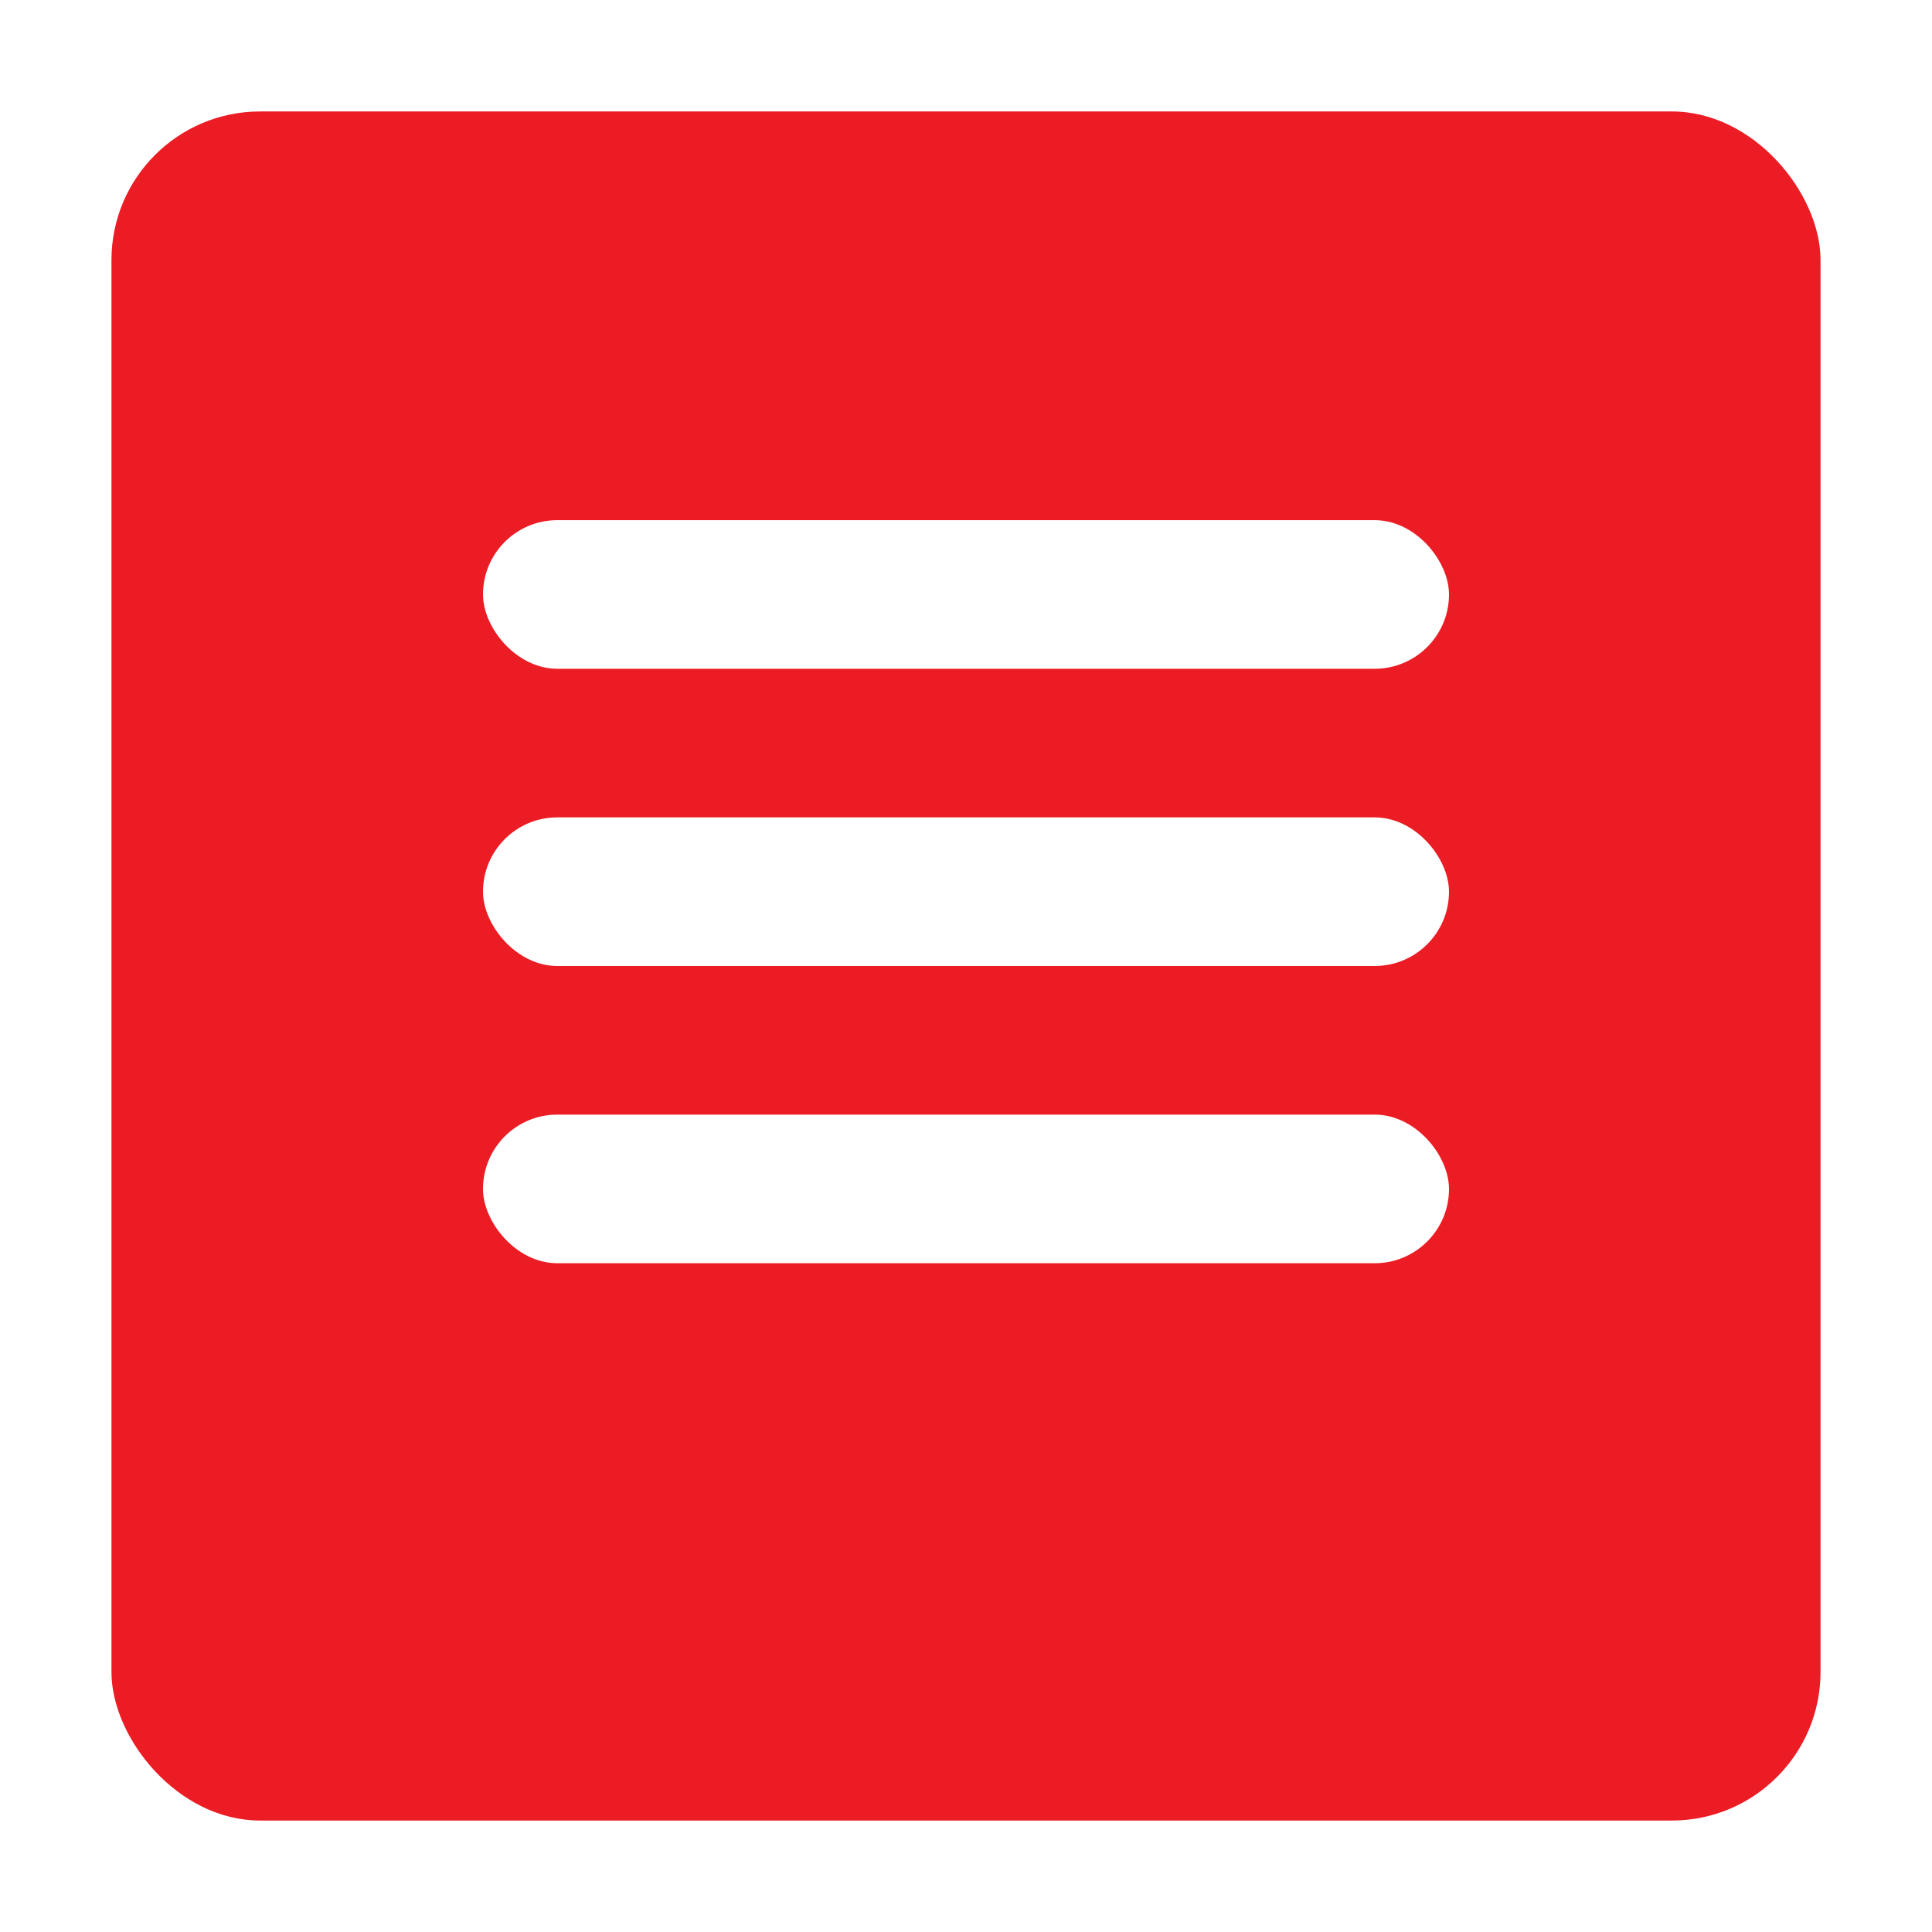
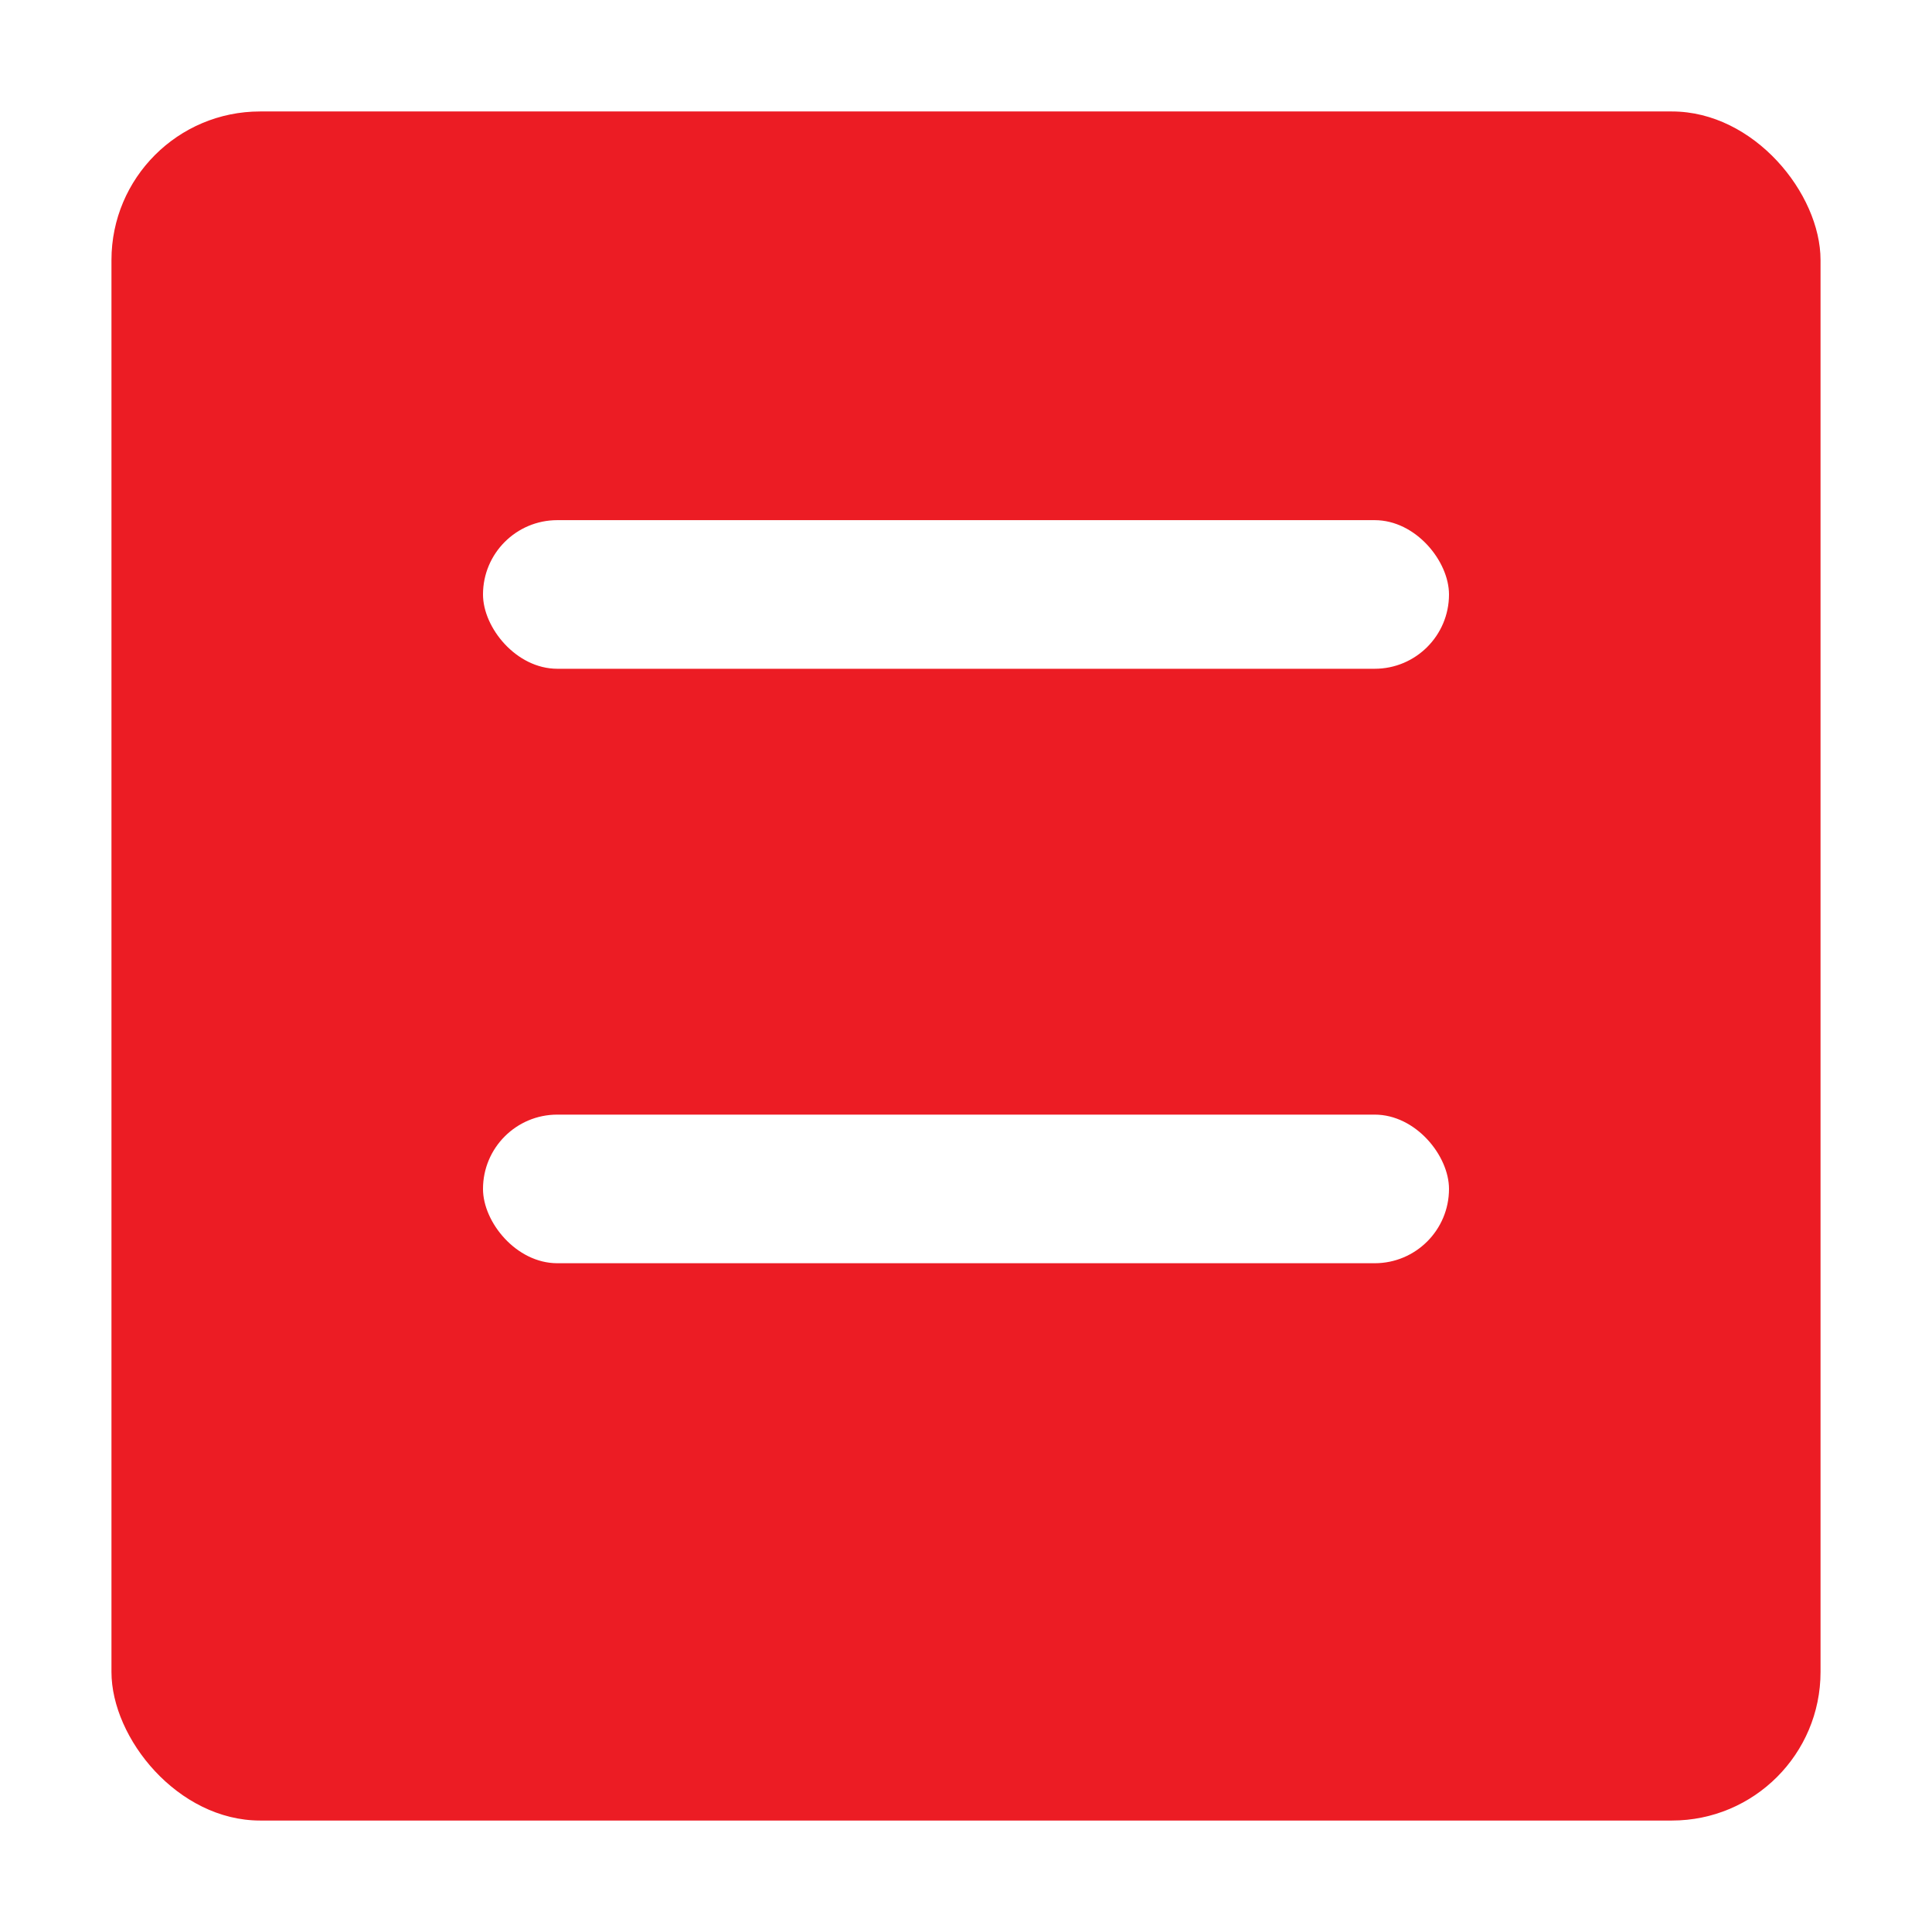
<svg xmlns="http://www.w3.org/2000/svg" width="52" height="52" viewBox="0 0 52 52" fill="none">
  <g filter="url(#filter0_d_108_7447)">
    <rect x="3" y="1" width="46" height="46" rx="4" fill="#EC1C24" />
  </g>
  <rect x="13" y="14" width="26" height="4" rx="2" fill="white" />
-   <rect x="13" y="22" width="26" height="4" rx="2" fill="white" />
  <rect x="13" y="30" width="26" height="4" rx="2" fill="white" />
  <defs>
    <filter id="filter0_d_108_7447" x="0" y="0" width="52" height="52" filterUnits="userSpaceOnUse" color-interpolation-filters="sRGB">
      <feFlood flood-opacity="0" result="BackgroundImageFix" />
      <feColorMatrix in="SourceAlpha" type="matrix" values="0 0 0 0 0 0 0 0 0 0 0 0 0 0 0 0 0 0 127 0" result="hardAlpha" />
      <feMorphology radius="1" operator="dilate" in="SourceAlpha" result="effect1_dropShadow_108_7447" />
      <feOffset dy="2" />
      <feGaussianBlur stdDeviation="1" />
      <feComposite in2="hardAlpha" operator="out" />
      <feColorMatrix type="matrix" values="0 0 0 0 0 0 0 0 0 0 0 0 0 0 0 0 0 0 0.25 0" />
      <feBlend mode="normal" in2="BackgroundImageFix" result="effect1_dropShadow_108_7447" />
      <feBlend mode="normal" in="SourceGraphic" in2="effect1_dropShadow_108_7447" result="shape" />
    </filter>
  </defs>
</svg>